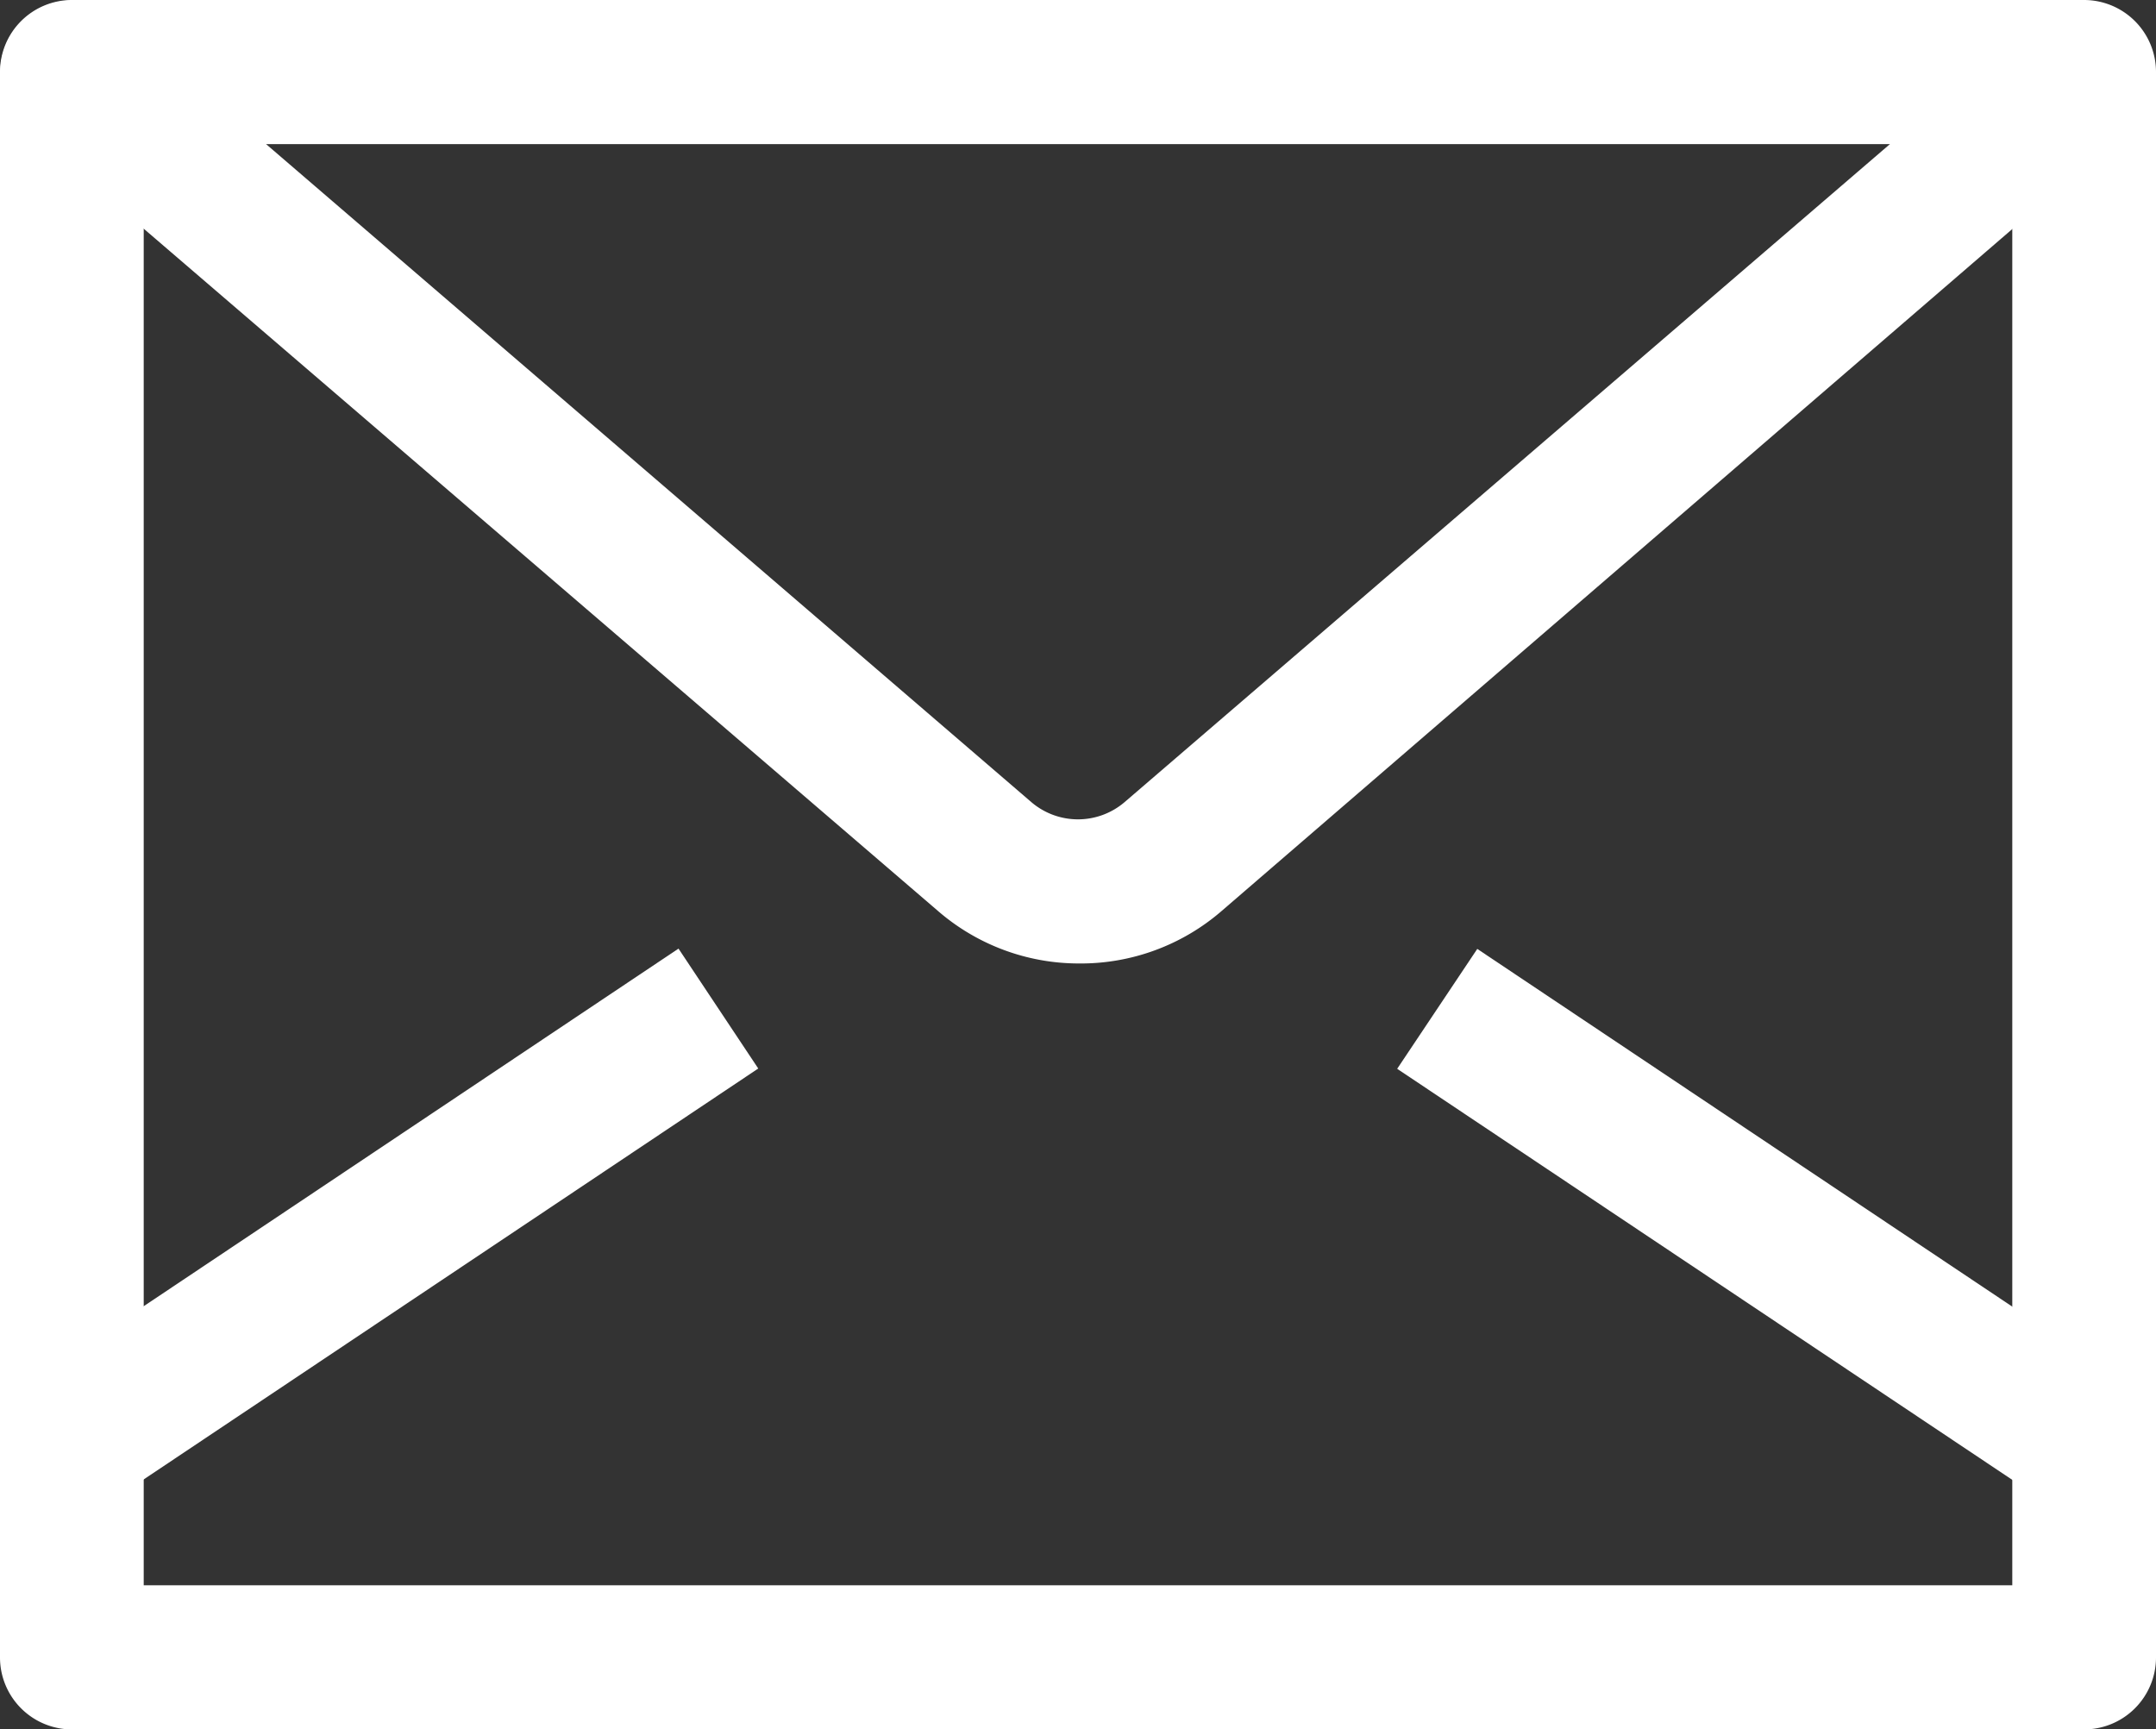
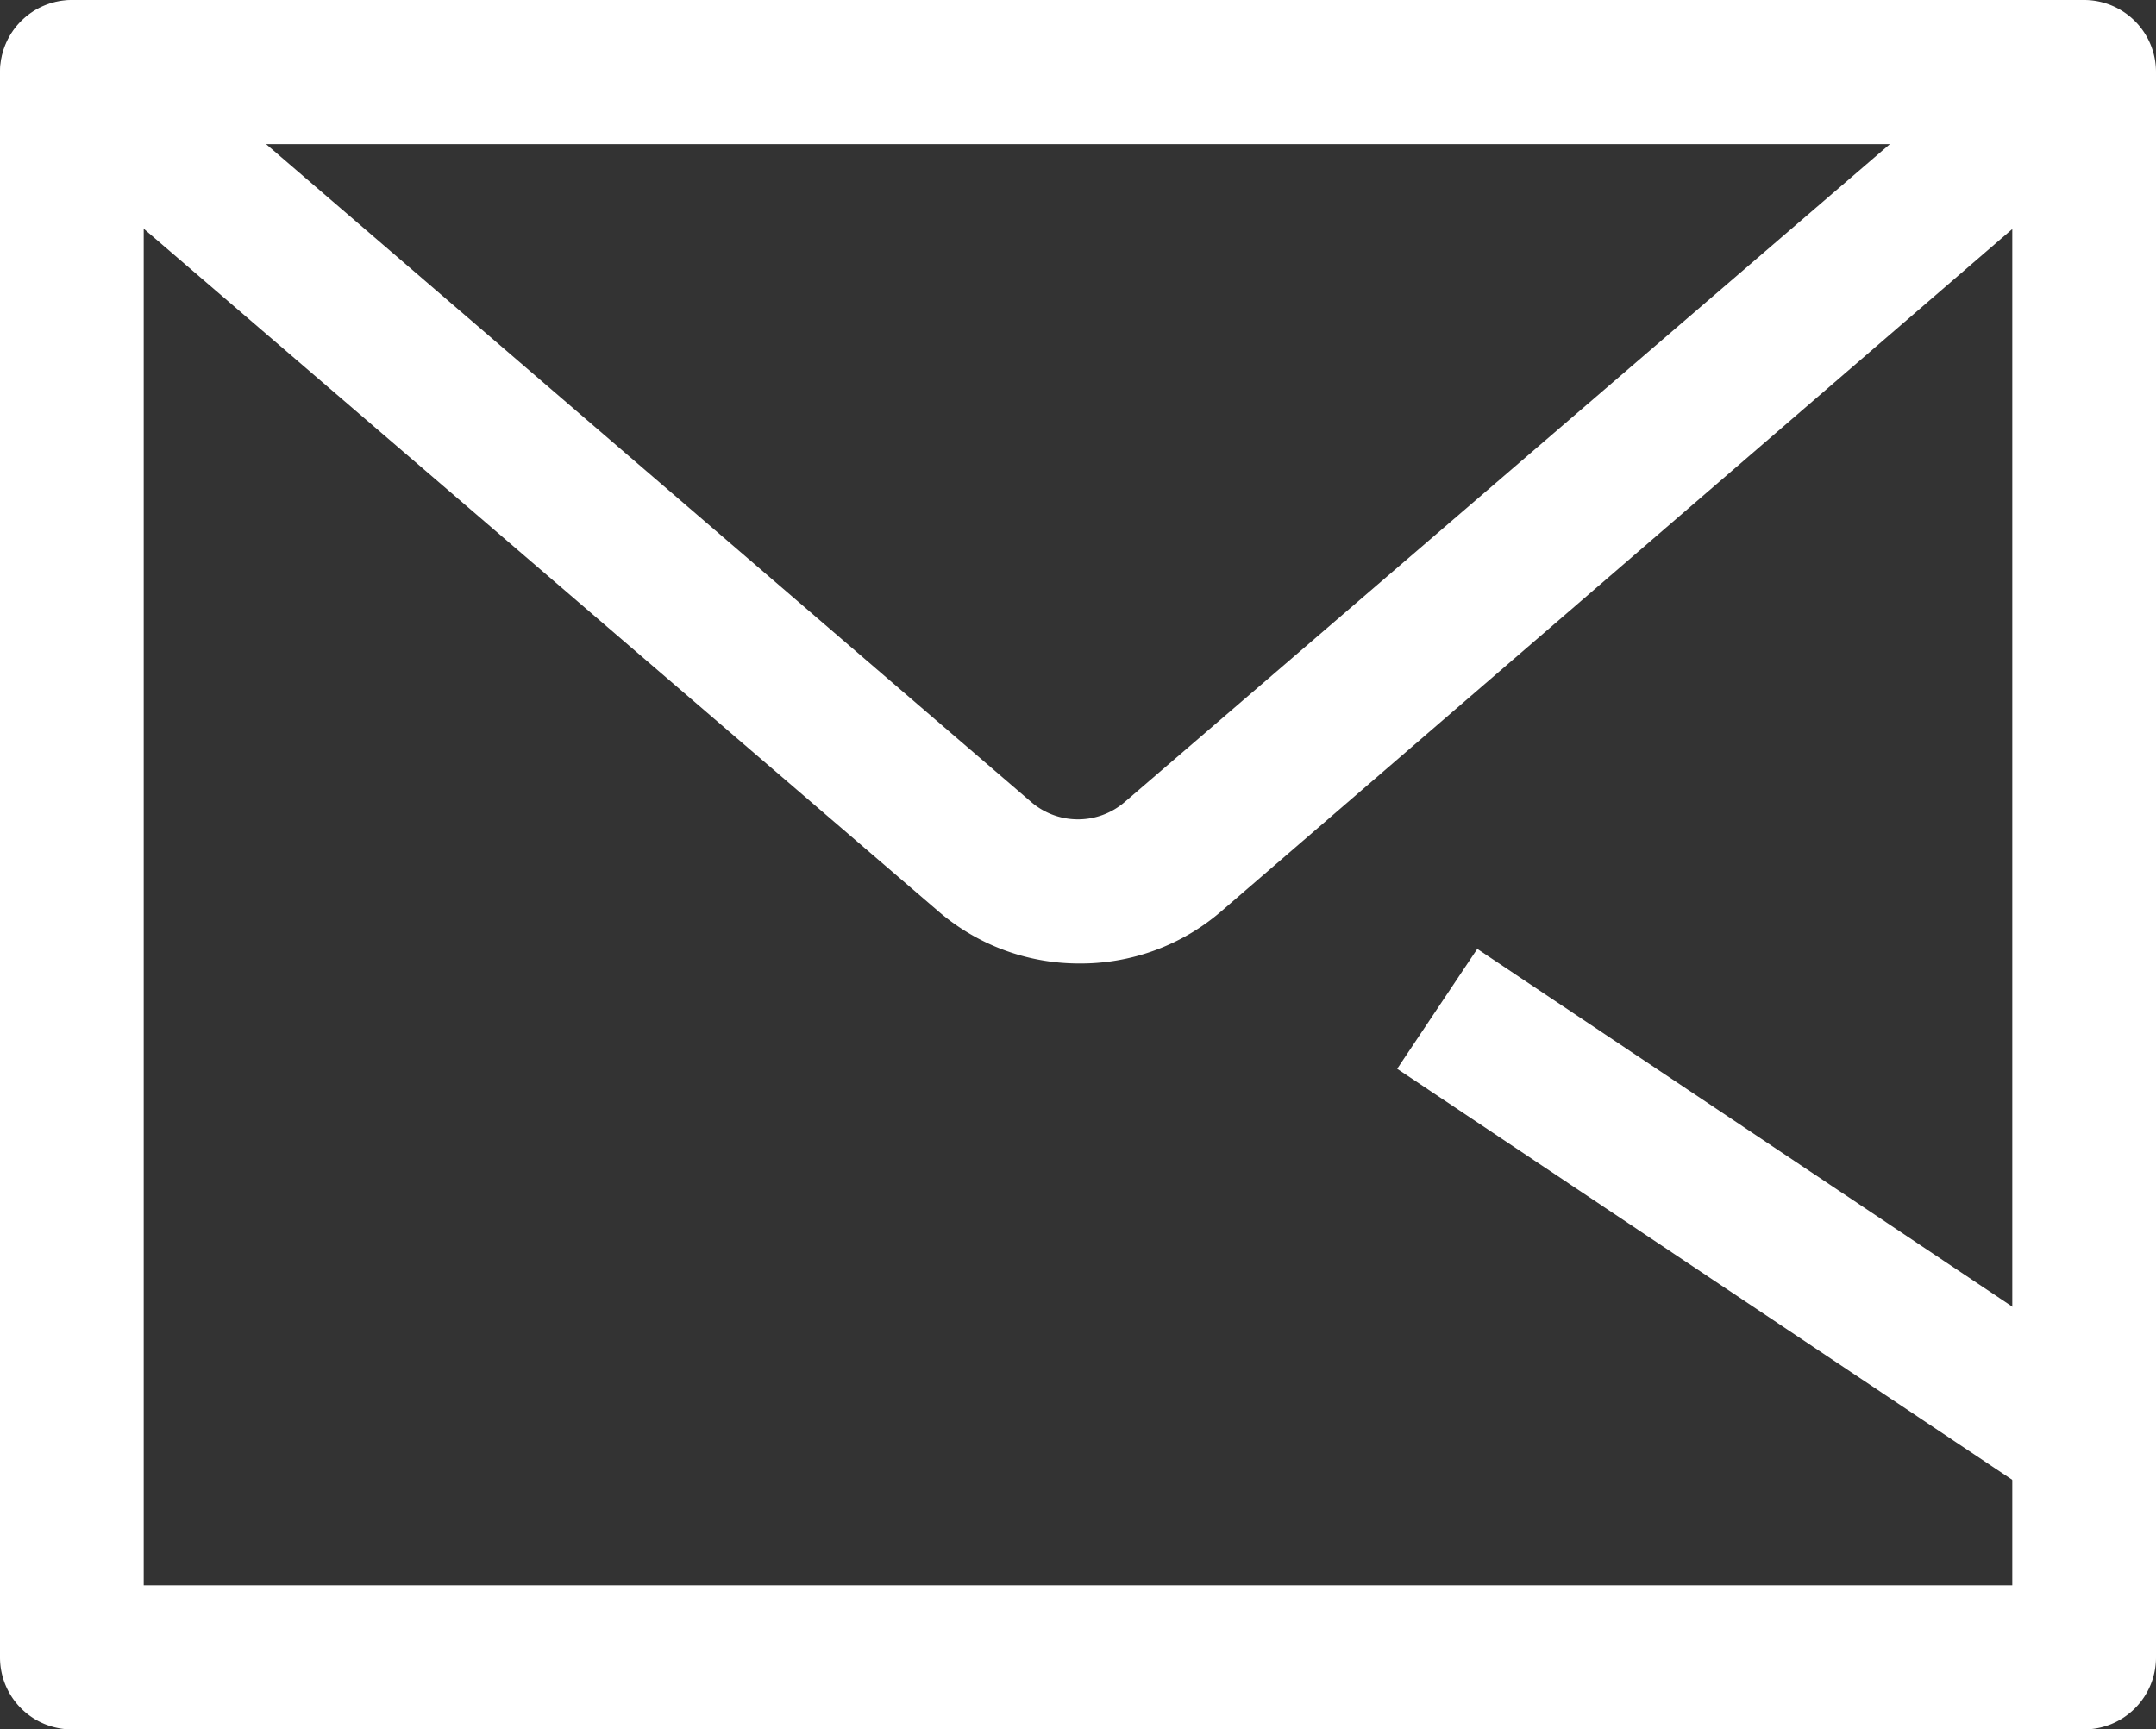
<svg xmlns="http://www.w3.org/2000/svg" width="30.333" height="24.333" viewBox="0 0 30.333 24.333">
  <rect x="0" y="0" width="30.333" height="24.333" fill="#333333" stroke="none" />
  <g id="Capa_201" data-name="Capa%201" transform="translate(0 0)">
    <g id="Layer_2016" data-name="Layer%2016" transform="translate(0 0)">
      <path id="Path_20" data-name="Path 20" d="M29.322,24.333H1.011A1.013,1.013,0,0,1,0,23.32V1.014A1.013,1.013,0,0,1,1.011,0H29.322a1.013,1.013,0,0,1,1.011,1.014V23.32A1.013,1.013,0,0,1,29.322,24.333Zm-27.3-2.028H28.311V2.028H2.022Z" transform="translate(0 0)" fill="#fff" />
      <path id="Path_21" data-name="Path 21" d="M15.167,13.556a3.028,3.028,0,0,1-1.972-.74L.354,1.785A1.013,1.013,0,0,1,1.668.243L14.509,11.285a1.009,1.009,0,0,0,1.314,0L28.665.243a1.013,1.013,0,0,1,1.314,1.541h0L17.189,12.816A3.028,3.028,0,0,1,15.167,13.556Z" transform="translate(0 0)" fill="#fff" />
-       <path id="Path_22" data-name="Path 22" d="M1.338,46.127l9.1-6.085,1.122,1.687-9.1,6.085Z" transform="translate(-0.892 -26.695)" fill="#fff" />
      <path id="Path_23" data-name="Path 23" d="M58.973,41.741,60.1,40.054l9.1,6.085-1.122,1.687Z" transform="translate(-39.316 -26.703)" fill="#fff" />
    </g>
  </g>
</svg>